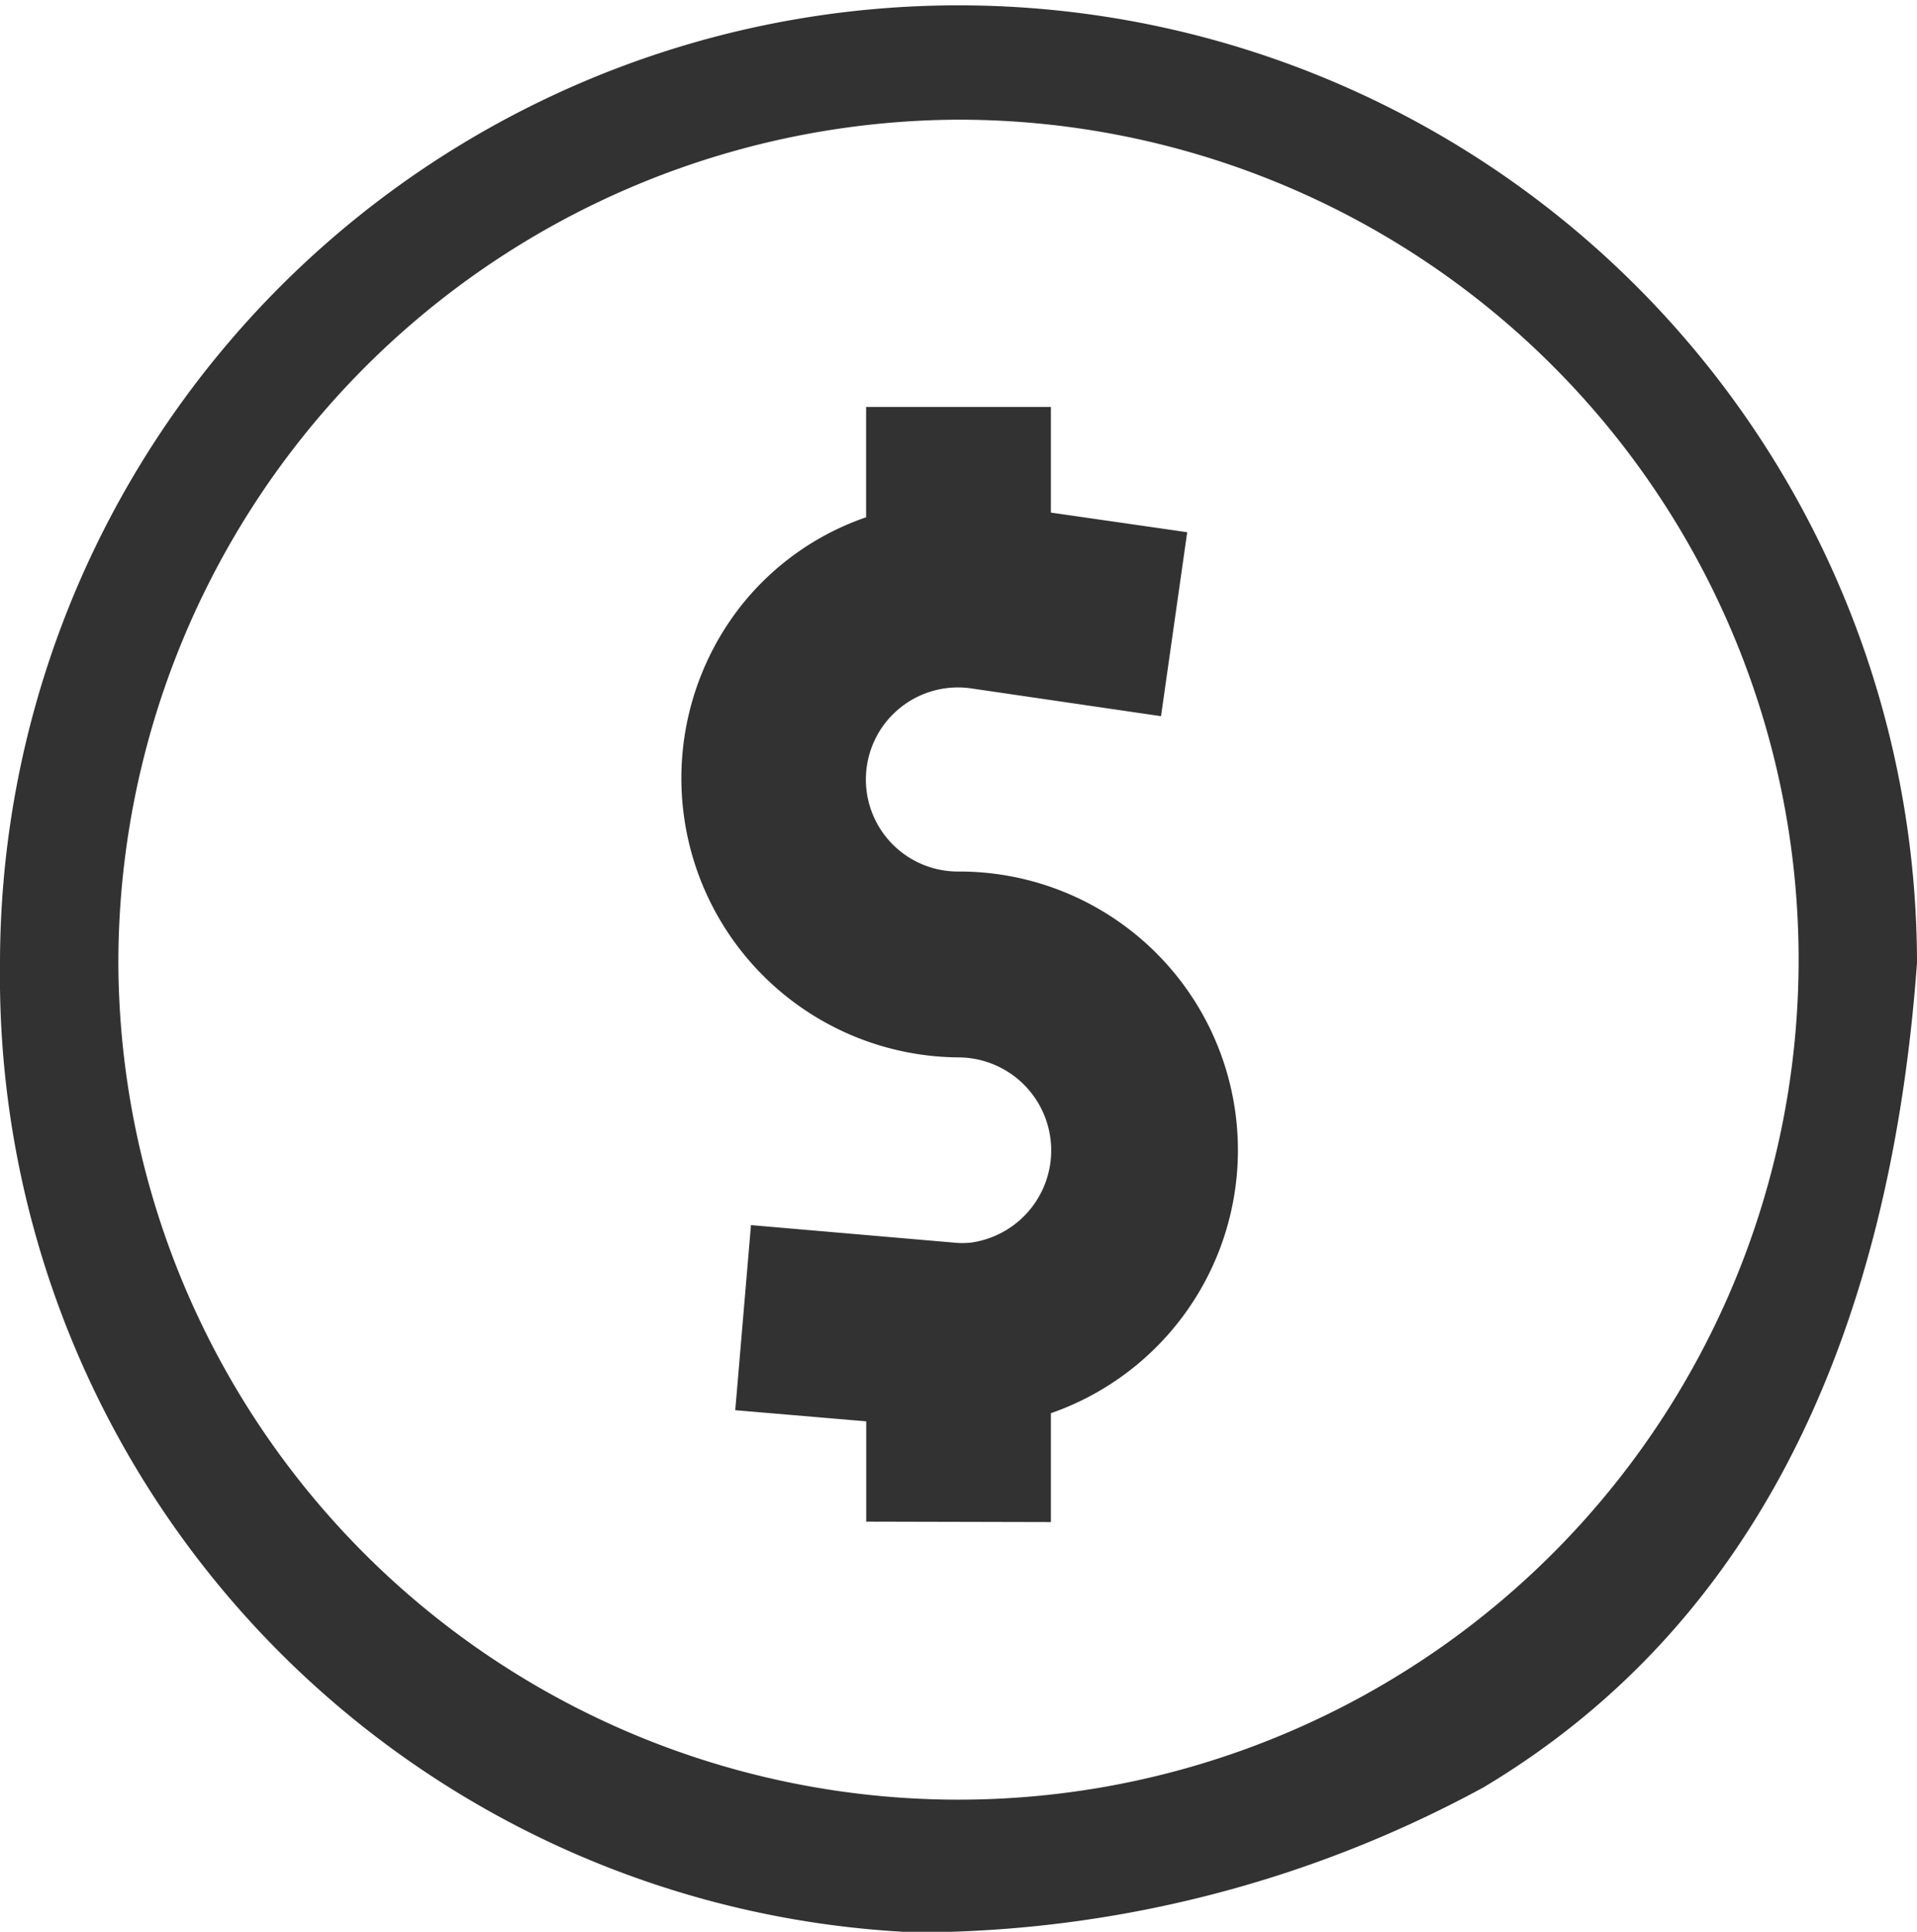
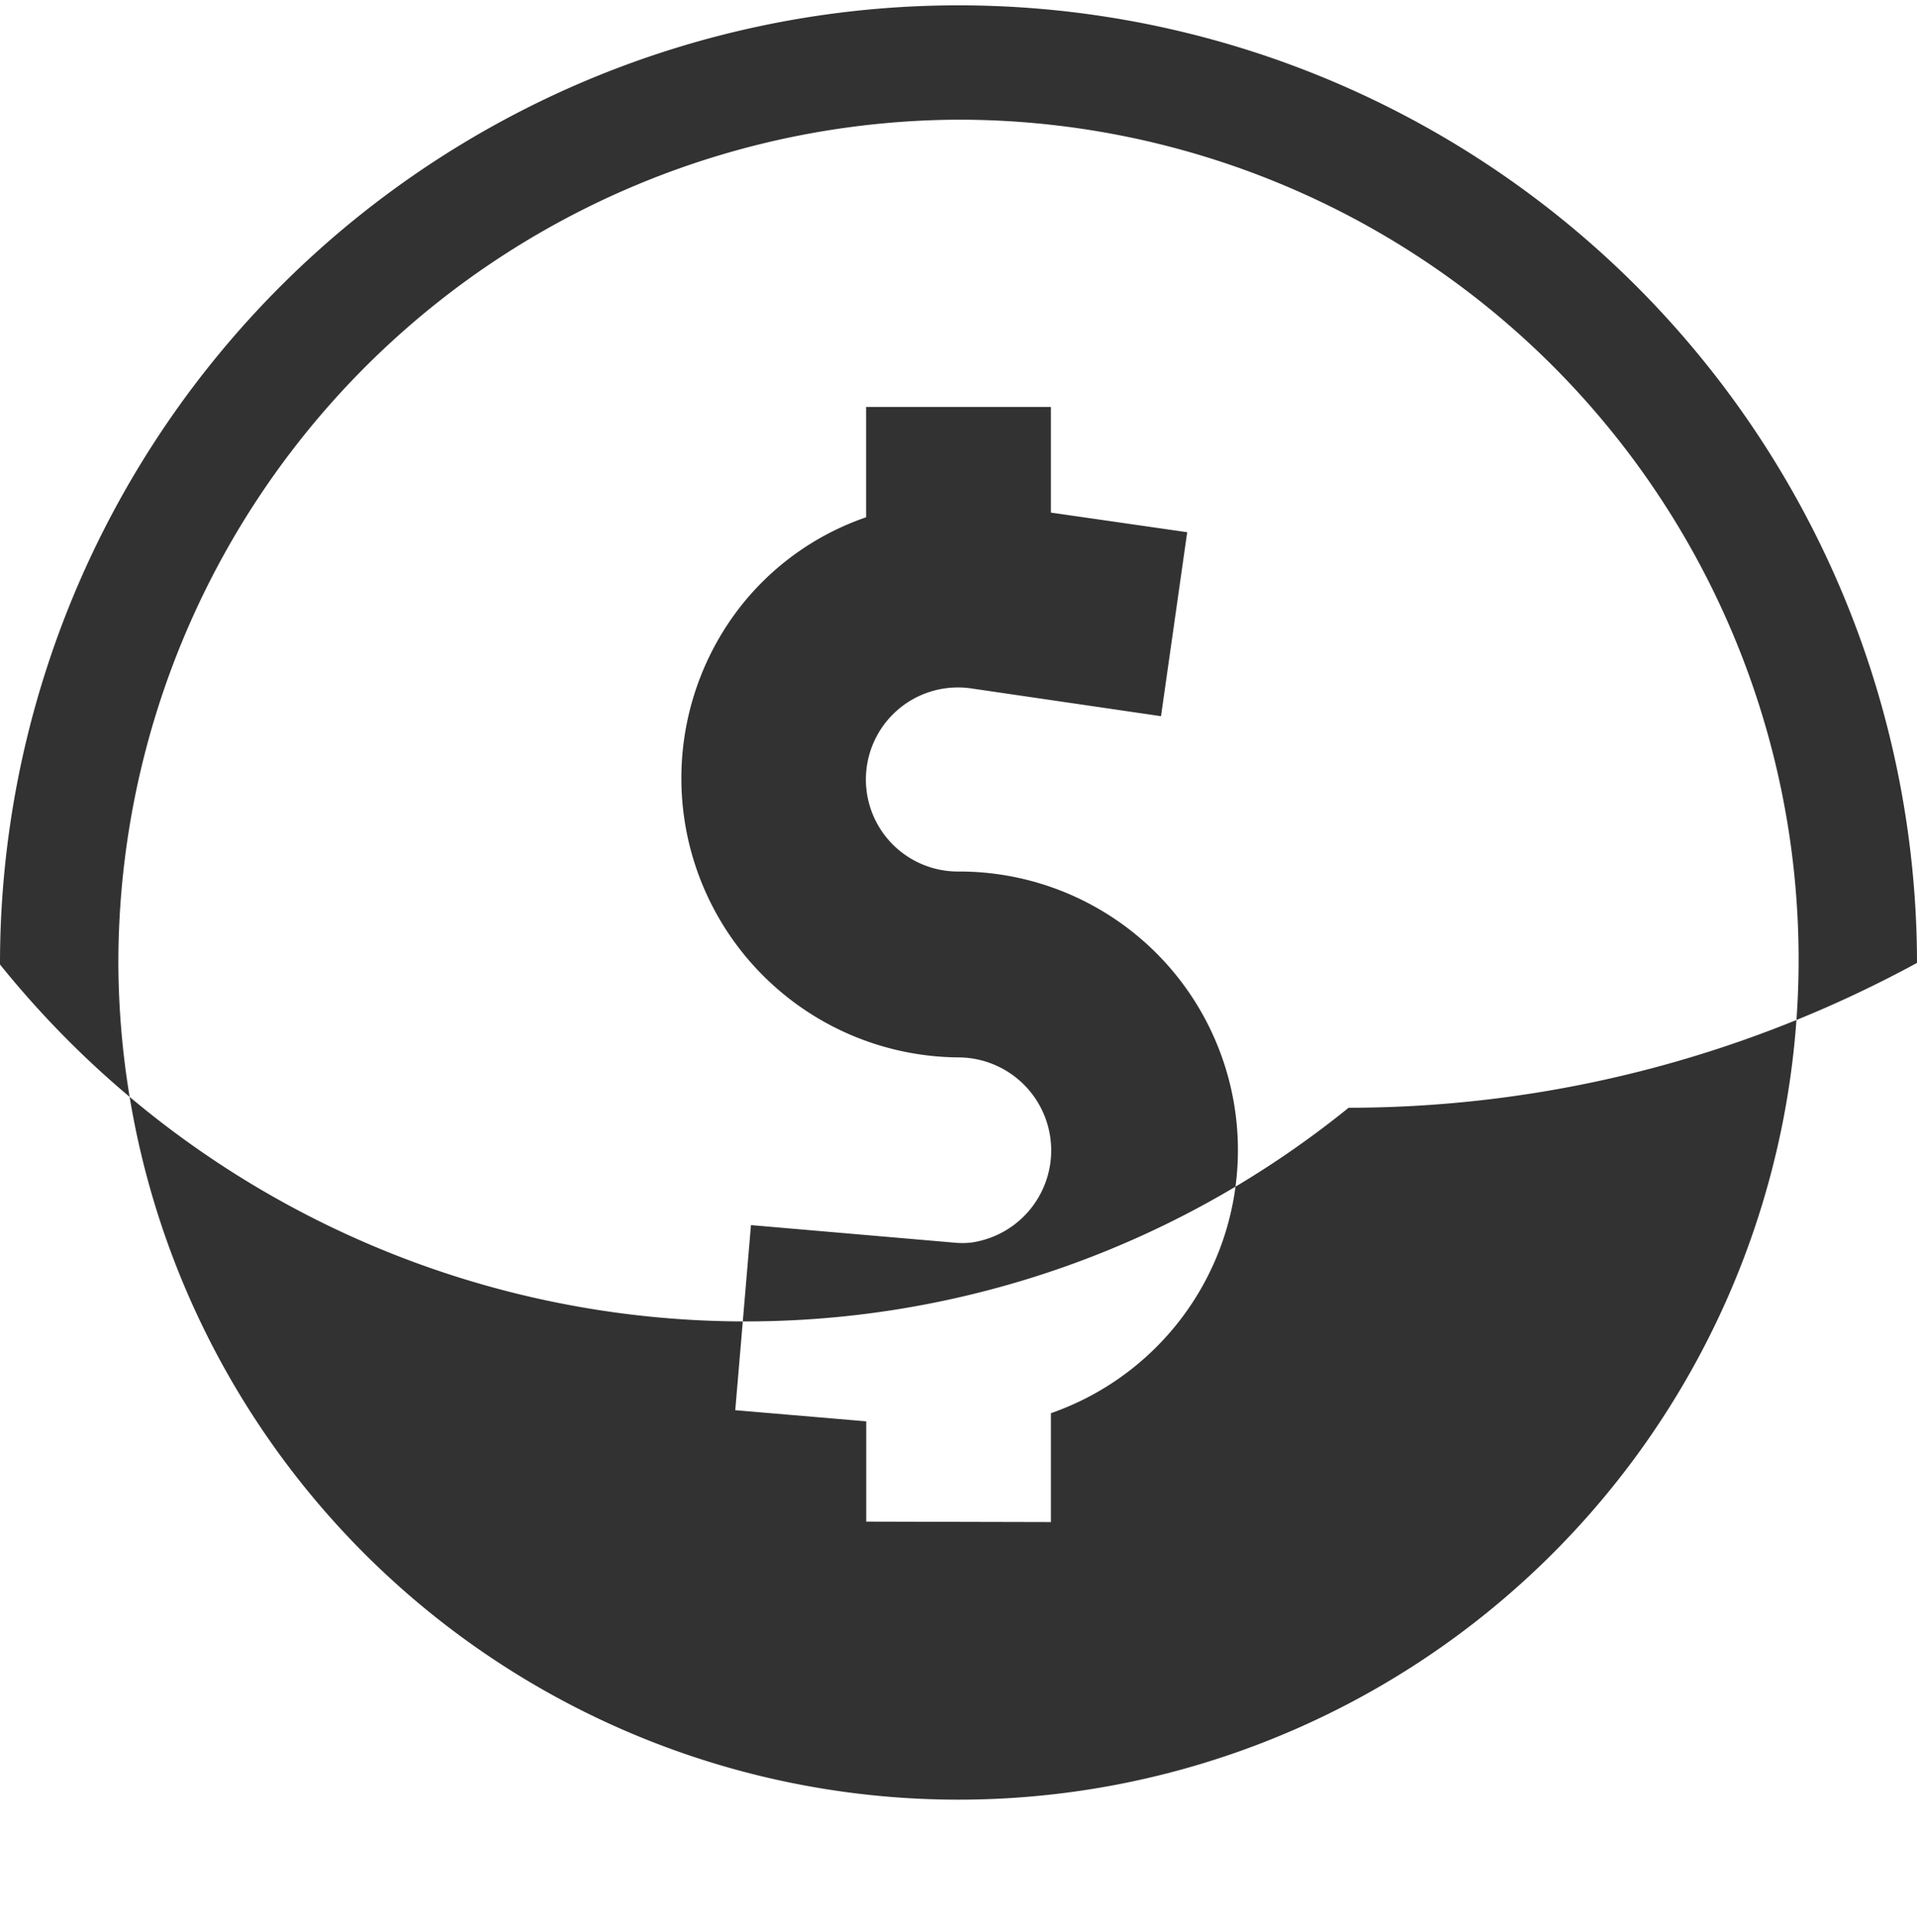
<svg xmlns="http://www.w3.org/2000/svg" width="17.2" height="17.336" viewBox="0 0 17.2 17.336">
-   <path id="scholarship" d="M0,8.655a8.6,8.6,0,1,1,17.2-.014c-.256,3.523-1.565,6.012-3.892,7.4a10.687,10.687,0,0,1-5.1,1.3A8.589,8.589,0,0,1,0,8.655Zm1.062,0A7.538,7.538,0,1,0,8.6,1.074,7.569,7.569,0,0,0,1.062,8.655Zm6.71,5v-.9l-1.175-.1.141-1.661,1.819.157a.735.735,0,0,0,.155,0A.835.835,0,0,0,8.6,9.489,2.505,2.505,0,0,1,6.632,5.458a2.444,2.444,0,0,1,1.139-.816v-.99H9.429V4.6l1.223.176-.235,1.651L8.723,6.179A.826.826,0,1,0,8.6,7.821a2.5,2.5,0,0,1,.829,4.861v.977Z" fill="#323232" />
+   <path id="scholarship" d="M0,8.655a8.6,8.6,0,1,1,17.2-.014a10.687,10.687,0,0,1-5.1,1.3A8.589,8.589,0,0,1,0,8.655Zm1.062,0A7.538,7.538,0,1,0,8.6,1.074,7.569,7.569,0,0,0,1.062,8.655Zm6.71,5v-.9l-1.175-.1.141-1.661,1.819.157a.735.735,0,0,0,.155,0A.835.835,0,0,0,8.6,9.489,2.505,2.505,0,0,1,6.632,5.458a2.444,2.444,0,0,1,1.139-.816v-.99H9.429V4.6l1.223.176-.235,1.651L8.723,6.179A.826.826,0,1,0,8.6,7.821a2.5,2.5,0,0,1,.829,4.861v.977Z" fill="#323232" />
</svg>